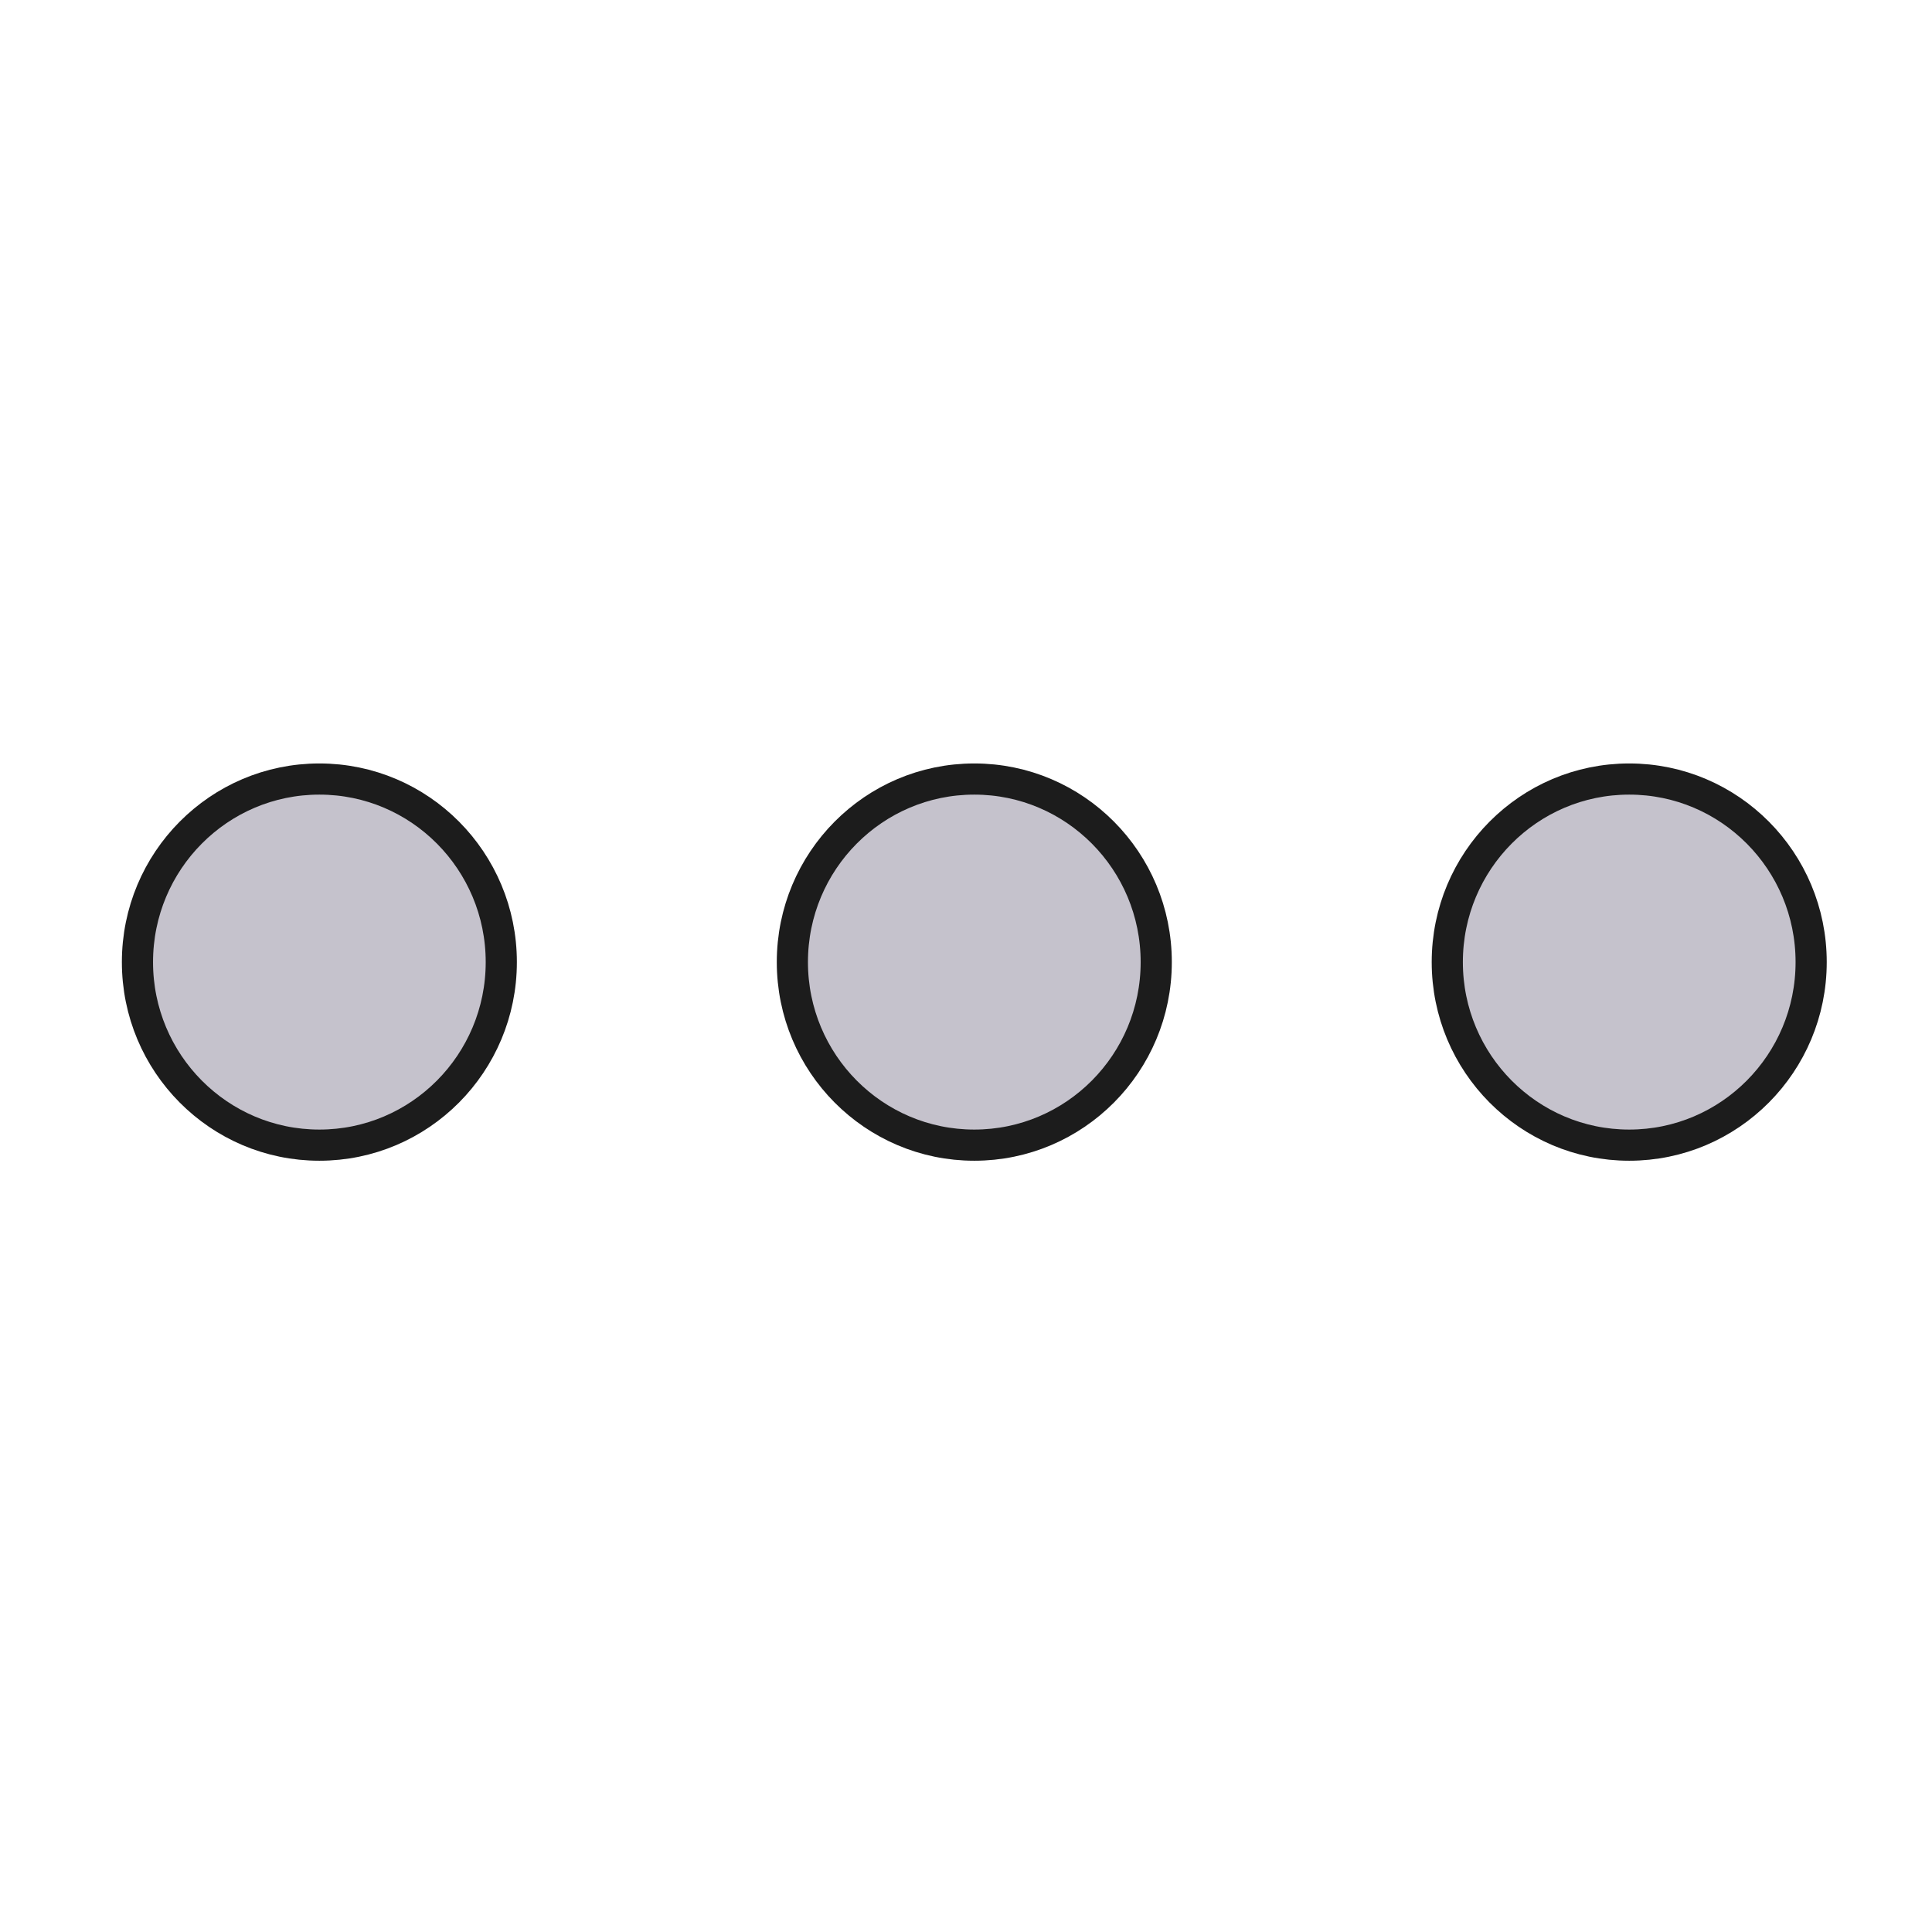
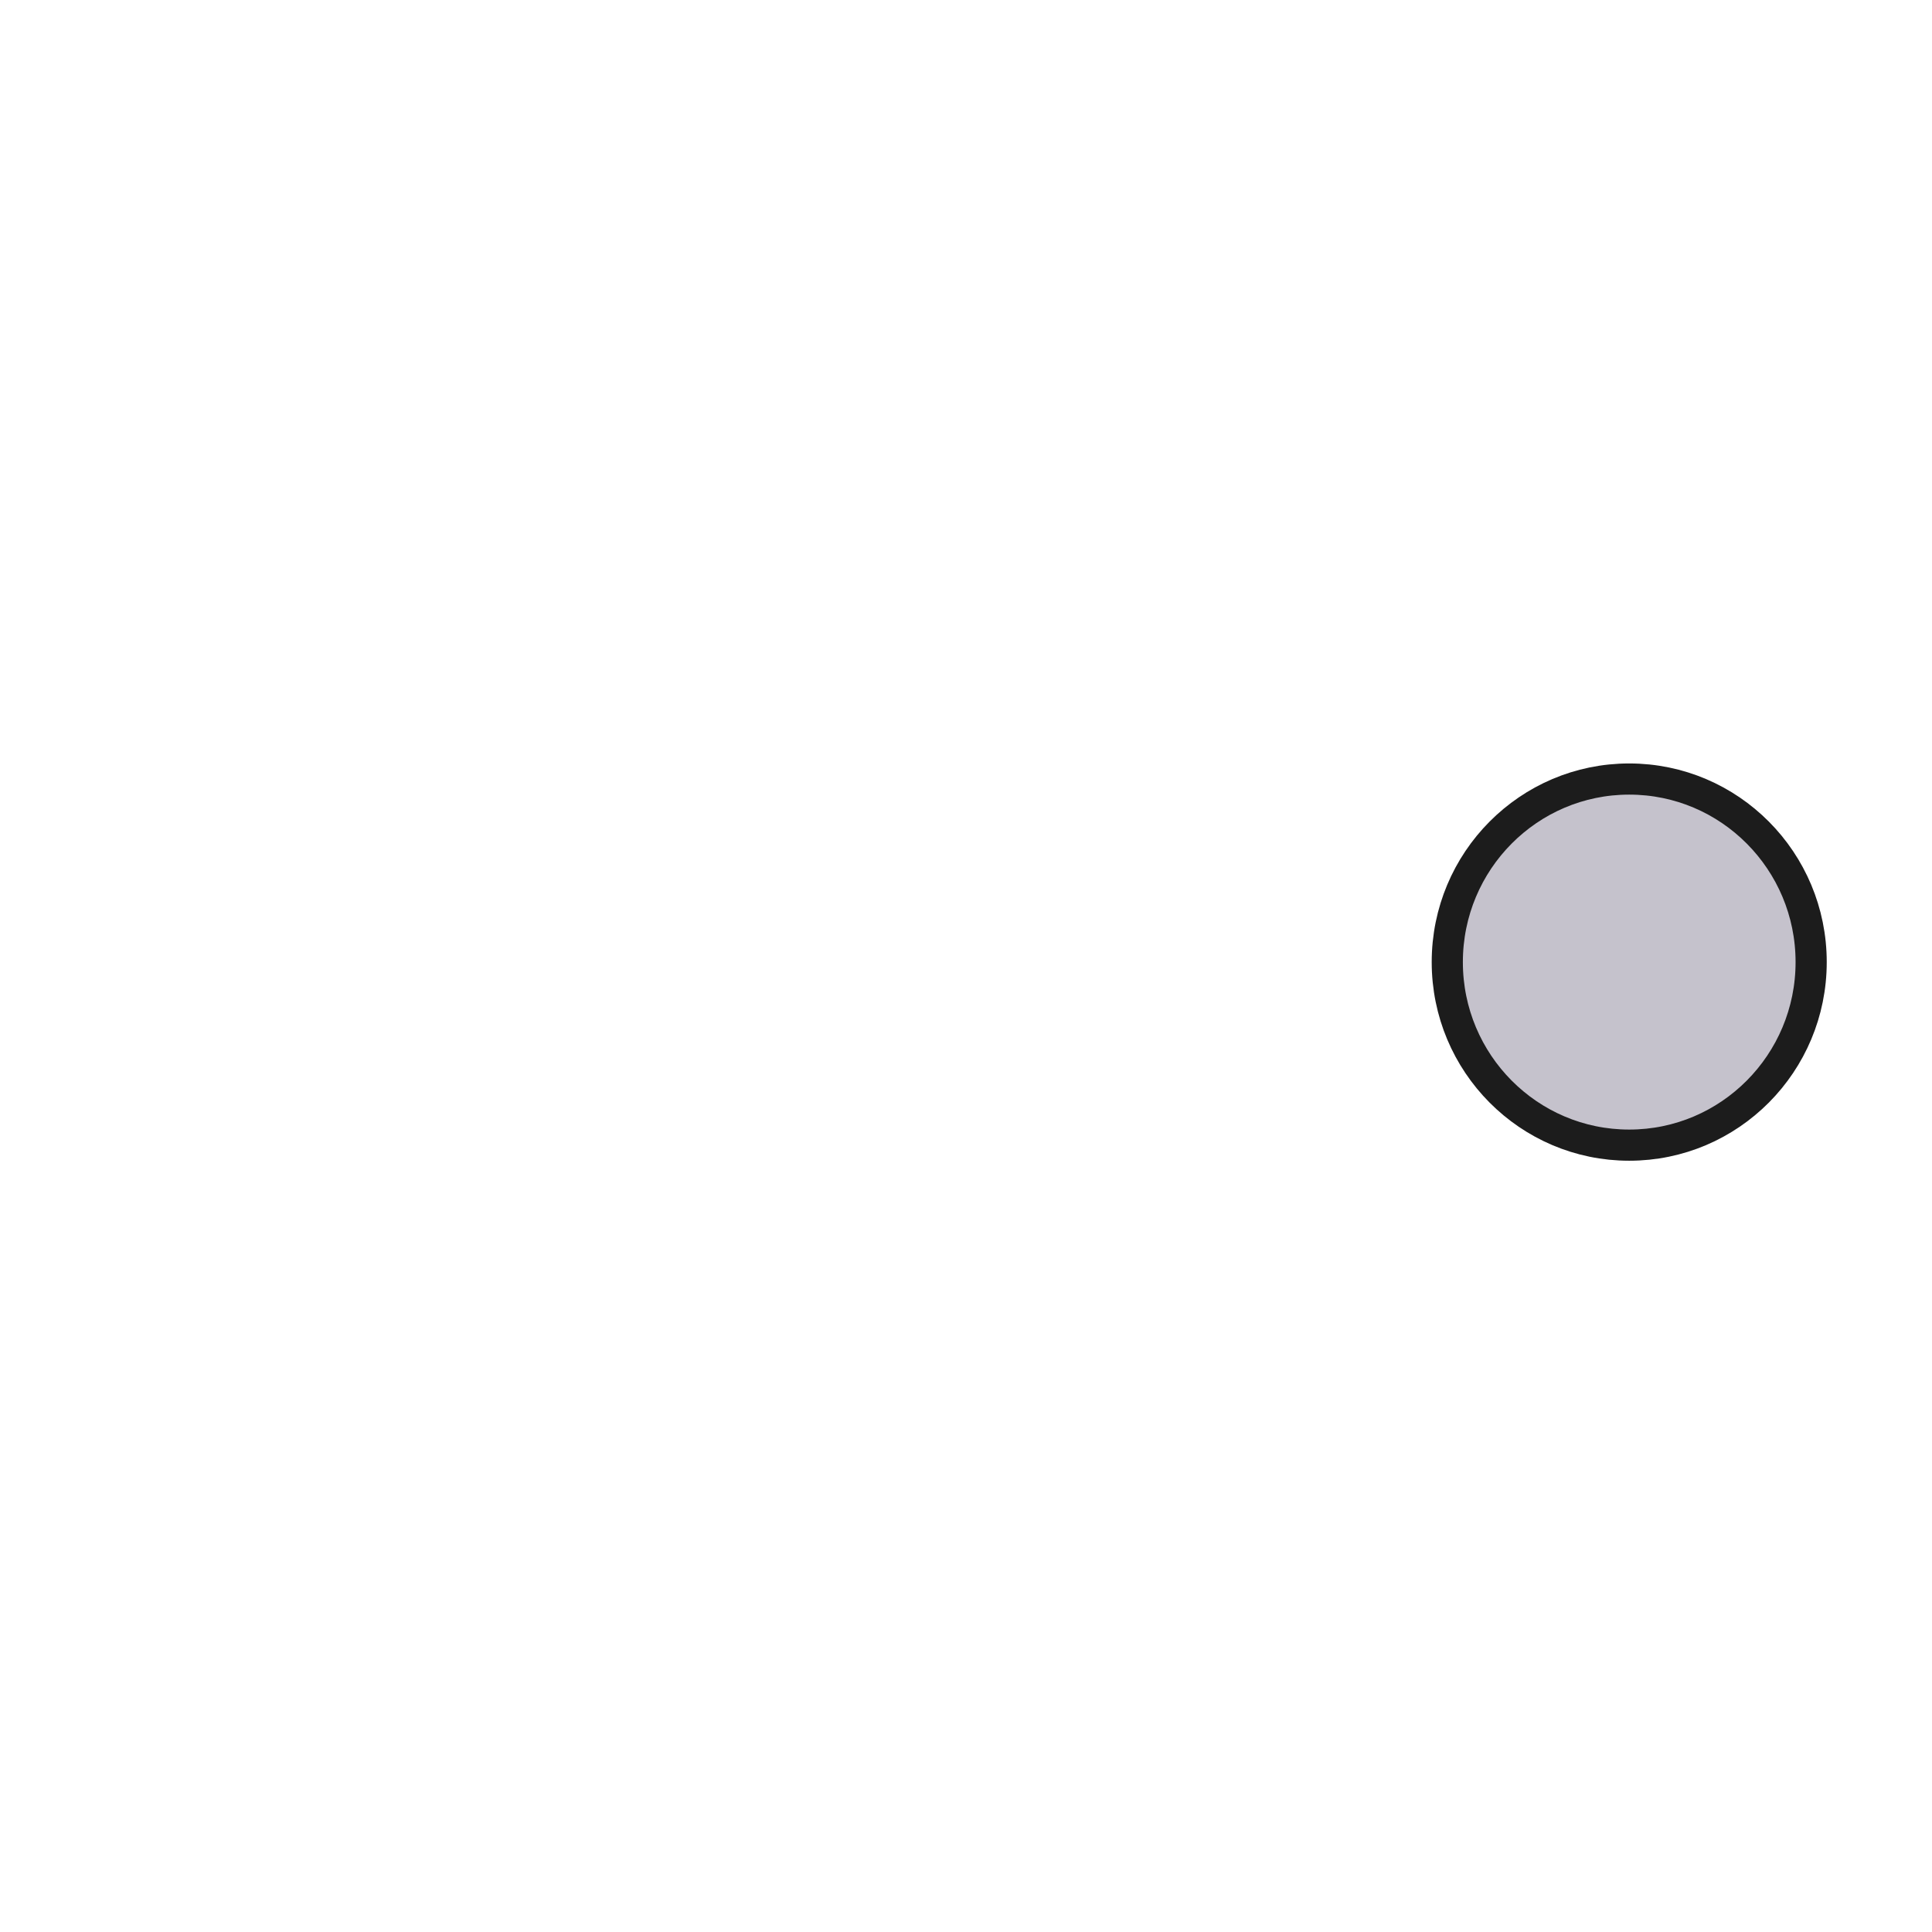
<svg xmlns="http://www.w3.org/2000/svg" width="62" height="62" viewBox="0 0 62 62" fill="none">
-   <path d="M10.249 36.749C13.474 36.749 16.087 34.119 16.087 30.875C16.087 27.63 13.474 25 10.249 25C7.025 25 4.411 27.63 4.411 30.875C4.411 34.119 7.025 36.749 10.249 36.749Z" fill="#C5C2CC" stroke="#1C1C1C" stroke-miterlimit="10" stroke-linejoin="round" />
-   <path d="M31.266 36.749C34.491 36.749 37.105 34.119 37.105 30.875C37.105 27.63 34.491 25 31.266 25C28.042 25 25.428 27.63 25.428 30.875C25.428 34.119 28.042 36.749 31.266 36.749Z" fill="#C5C2CC" stroke="#1C1C1C" stroke-miterlimit="10" stroke-linejoin="round" />
  <path d="M52.283 36.749C55.508 36.749 58.122 34.119 58.122 30.875C58.122 27.63 55.508 25 52.283 25C49.059 25 46.445 27.63 46.445 30.875C46.445 34.119 49.059 36.749 52.283 36.749Z" fill="#C5C2CC" stroke="#1C1C1C" stroke-miterlimit="10" stroke-linejoin="round" />
</svg>